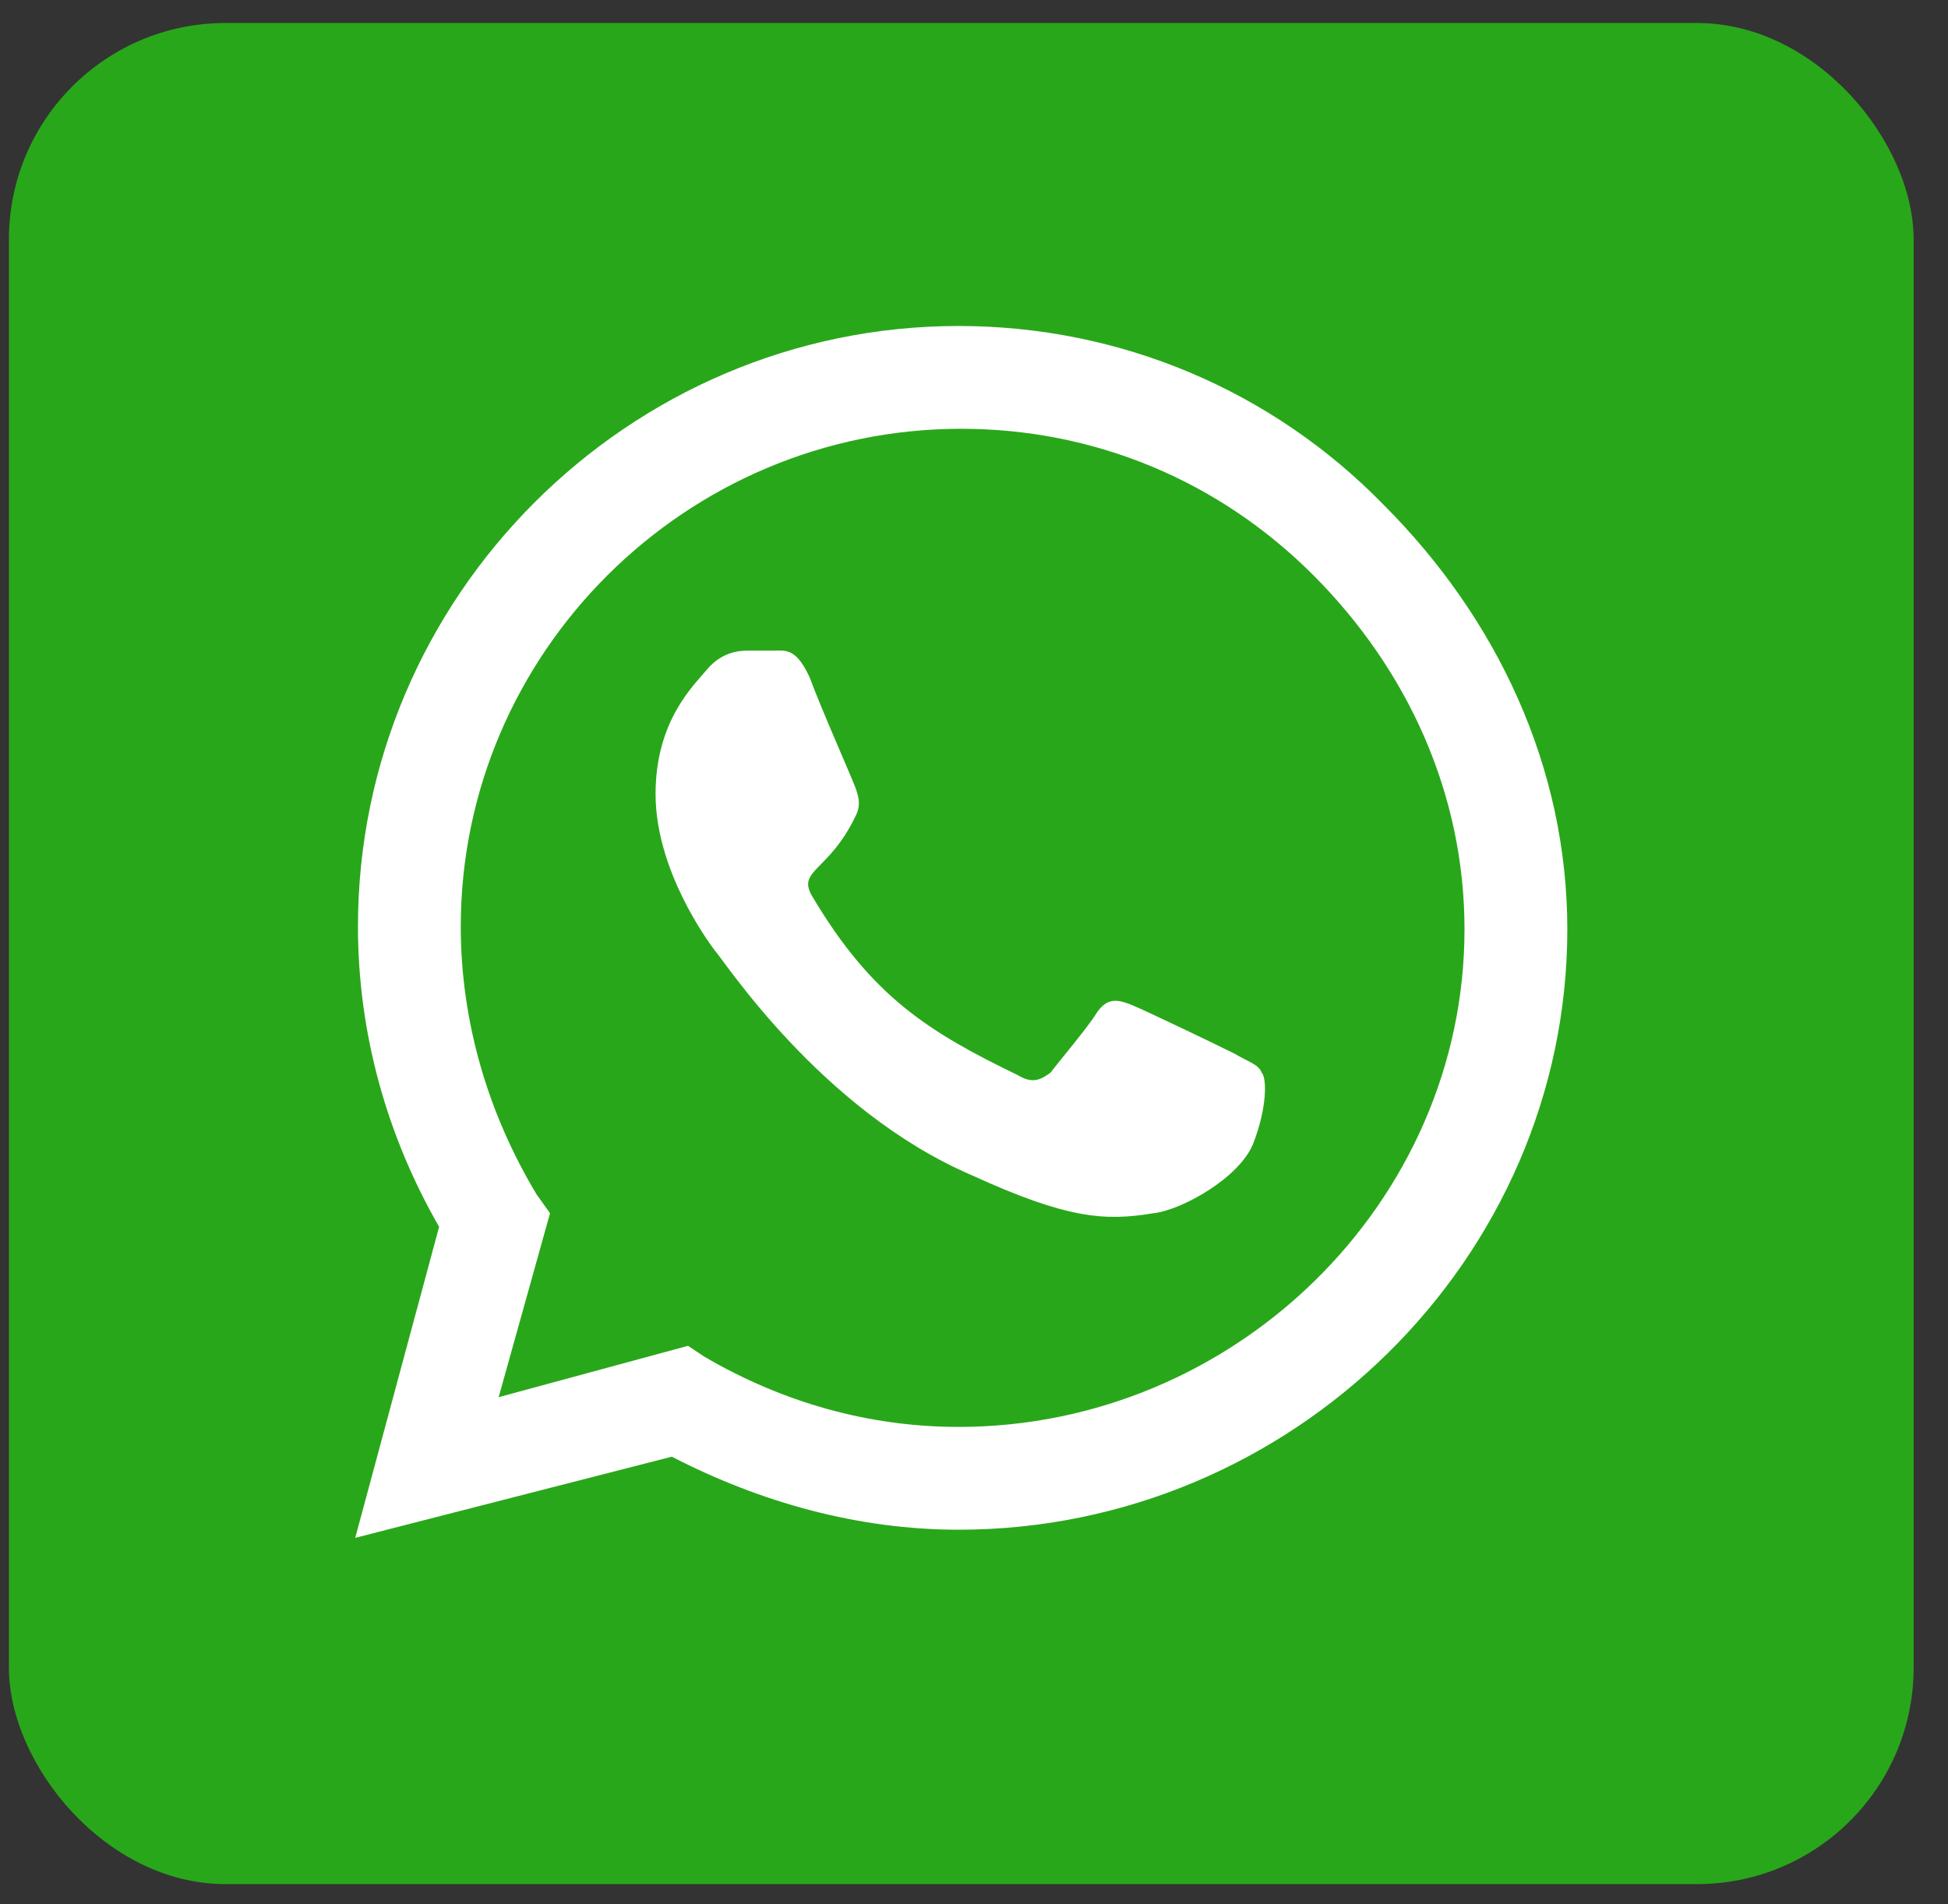
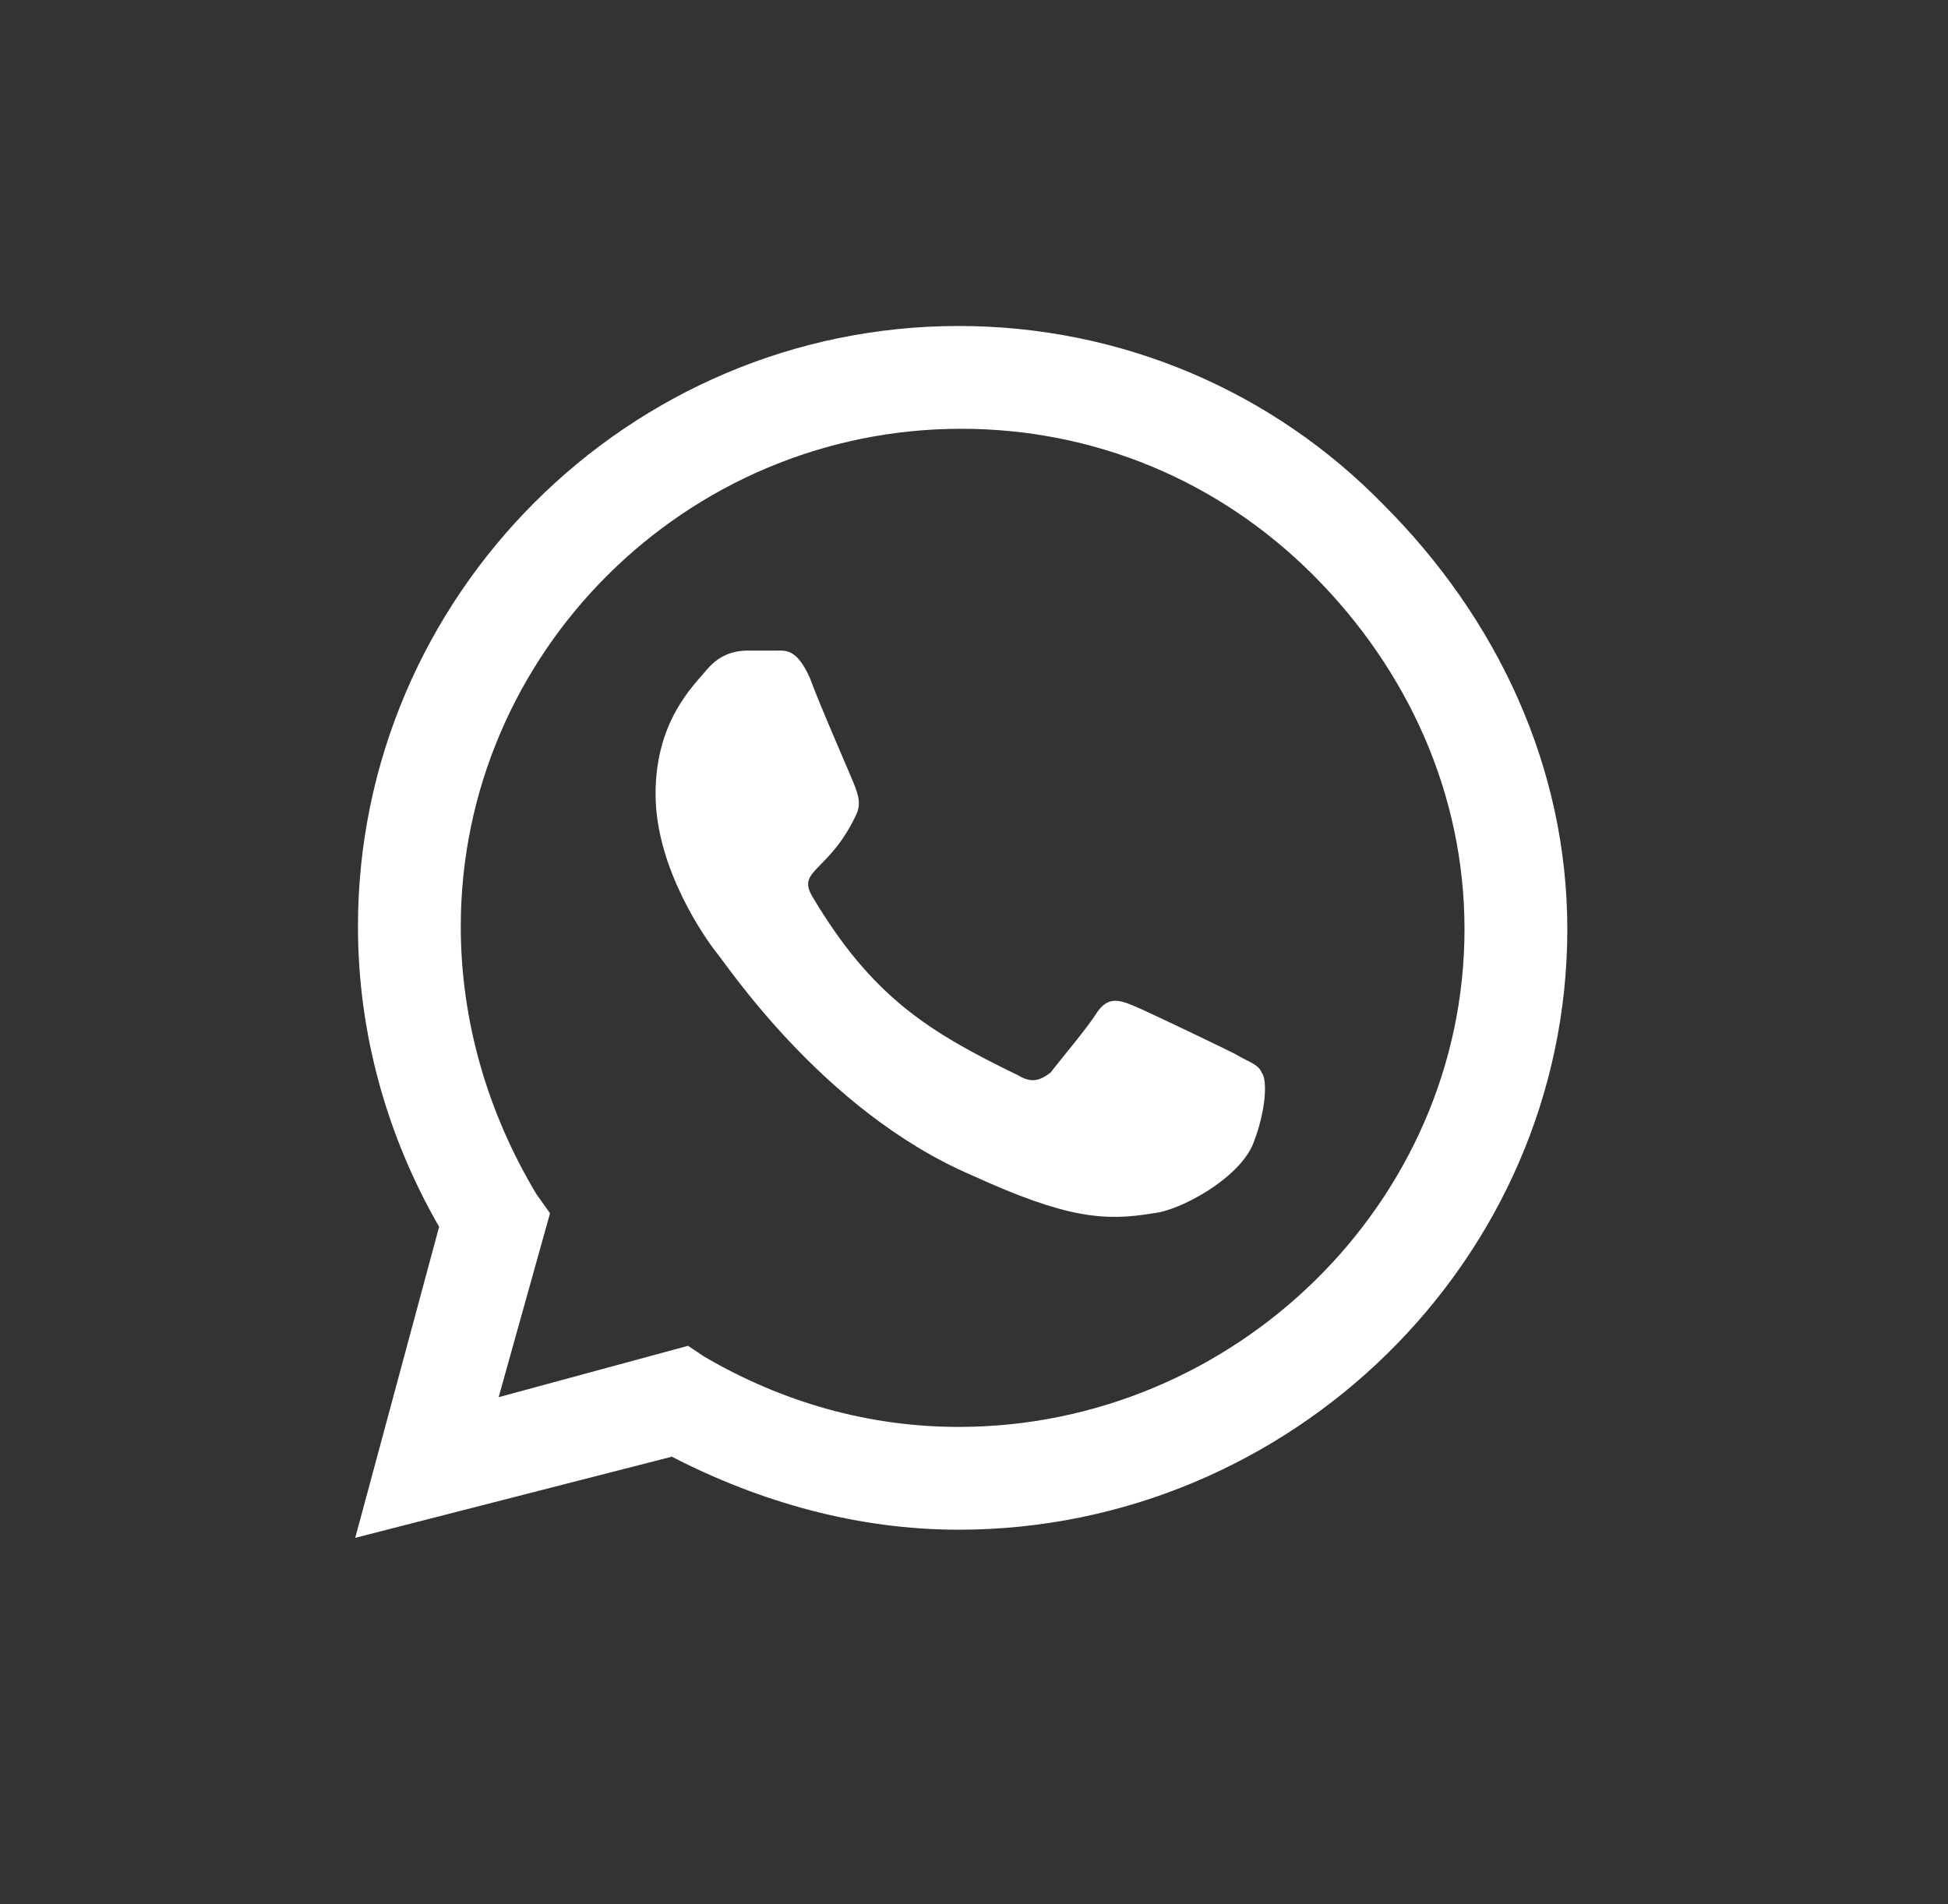
<svg xmlns="http://www.w3.org/2000/svg" fill="none" viewBox="0 0 45 44" height="44" width="45">
  <rect x="0" y="0" width="45" height="44" fill="#333333" stroke="none" />
-   <rect fill="#29A71A" rx="5" height="43" width="44" y="0.532" x="0.206" />
  <path fill="white" d="M31.956 11.657C34.581 14.282 36.206 17.72 36.206 21.47C36.206 29.095 29.831 35.344 22.144 35.344C19.831 35.344 17.581 34.719 15.519 33.657L8.206 35.532L10.144 28.345C8.956 26.282 8.269 23.907 8.269 21.407C8.269 13.782 14.519 7.532 22.144 7.532C25.894 7.532 29.394 9.032 31.956 11.657ZM22.144 32.969C28.519 32.969 33.831 27.782 33.831 21.47C33.831 18.345 32.519 15.47 30.331 13.282C28.144 11.095 25.269 9.907 22.206 9.907C15.831 9.907 10.644 15.095 10.644 21.407C10.644 23.595 11.269 25.72 12.394 27.595L12.706 28.032L11.519 32.282L15.894 31.095L16.269 31.345C18.081 32.407 20.081 32.969 22.144 32.969ZM28.519 24.345C28.831 24.532 29.081 24.595 29.144 24.782C29.269 24.907 29.269 25.595 28.956 26.407C28.644 27.22 27.269 27.97 26.644 28.032C25.519 28.22 24.644 28.157 22.456 27.157C18.956 25.657 16.706 22.157 16.519 21.97C16.331 21.72 15.144 20.095 15.144 18.345C15.144 16.657 16.019 15.845 16.331 15.47C16.644 15.095 17.019 15.032 17.269 15.032C17.456 15.032 17.706 15.032 17.894 15.032C18.144 15.032 18.394 14.97 18.706 15.657C18.956 16.345 19.706 18.032 19.769 18.22C19.831 18.407 19.894 18.595 19.769 18.845C19.144 20.157 18.394 20.095 18.769 20.72C20.144 23.032 21.456 23.845 23.519 24.845C23.831 25.032 24.019 24.97 24.269 24.782C24.456 24.532 25.144 23.72 25.331 23.407C25.581 23.032 25.831 23.095 26.144 23.22C26.456 23.345 28.144 24.157 28.519 24.345Z" />
</svg>